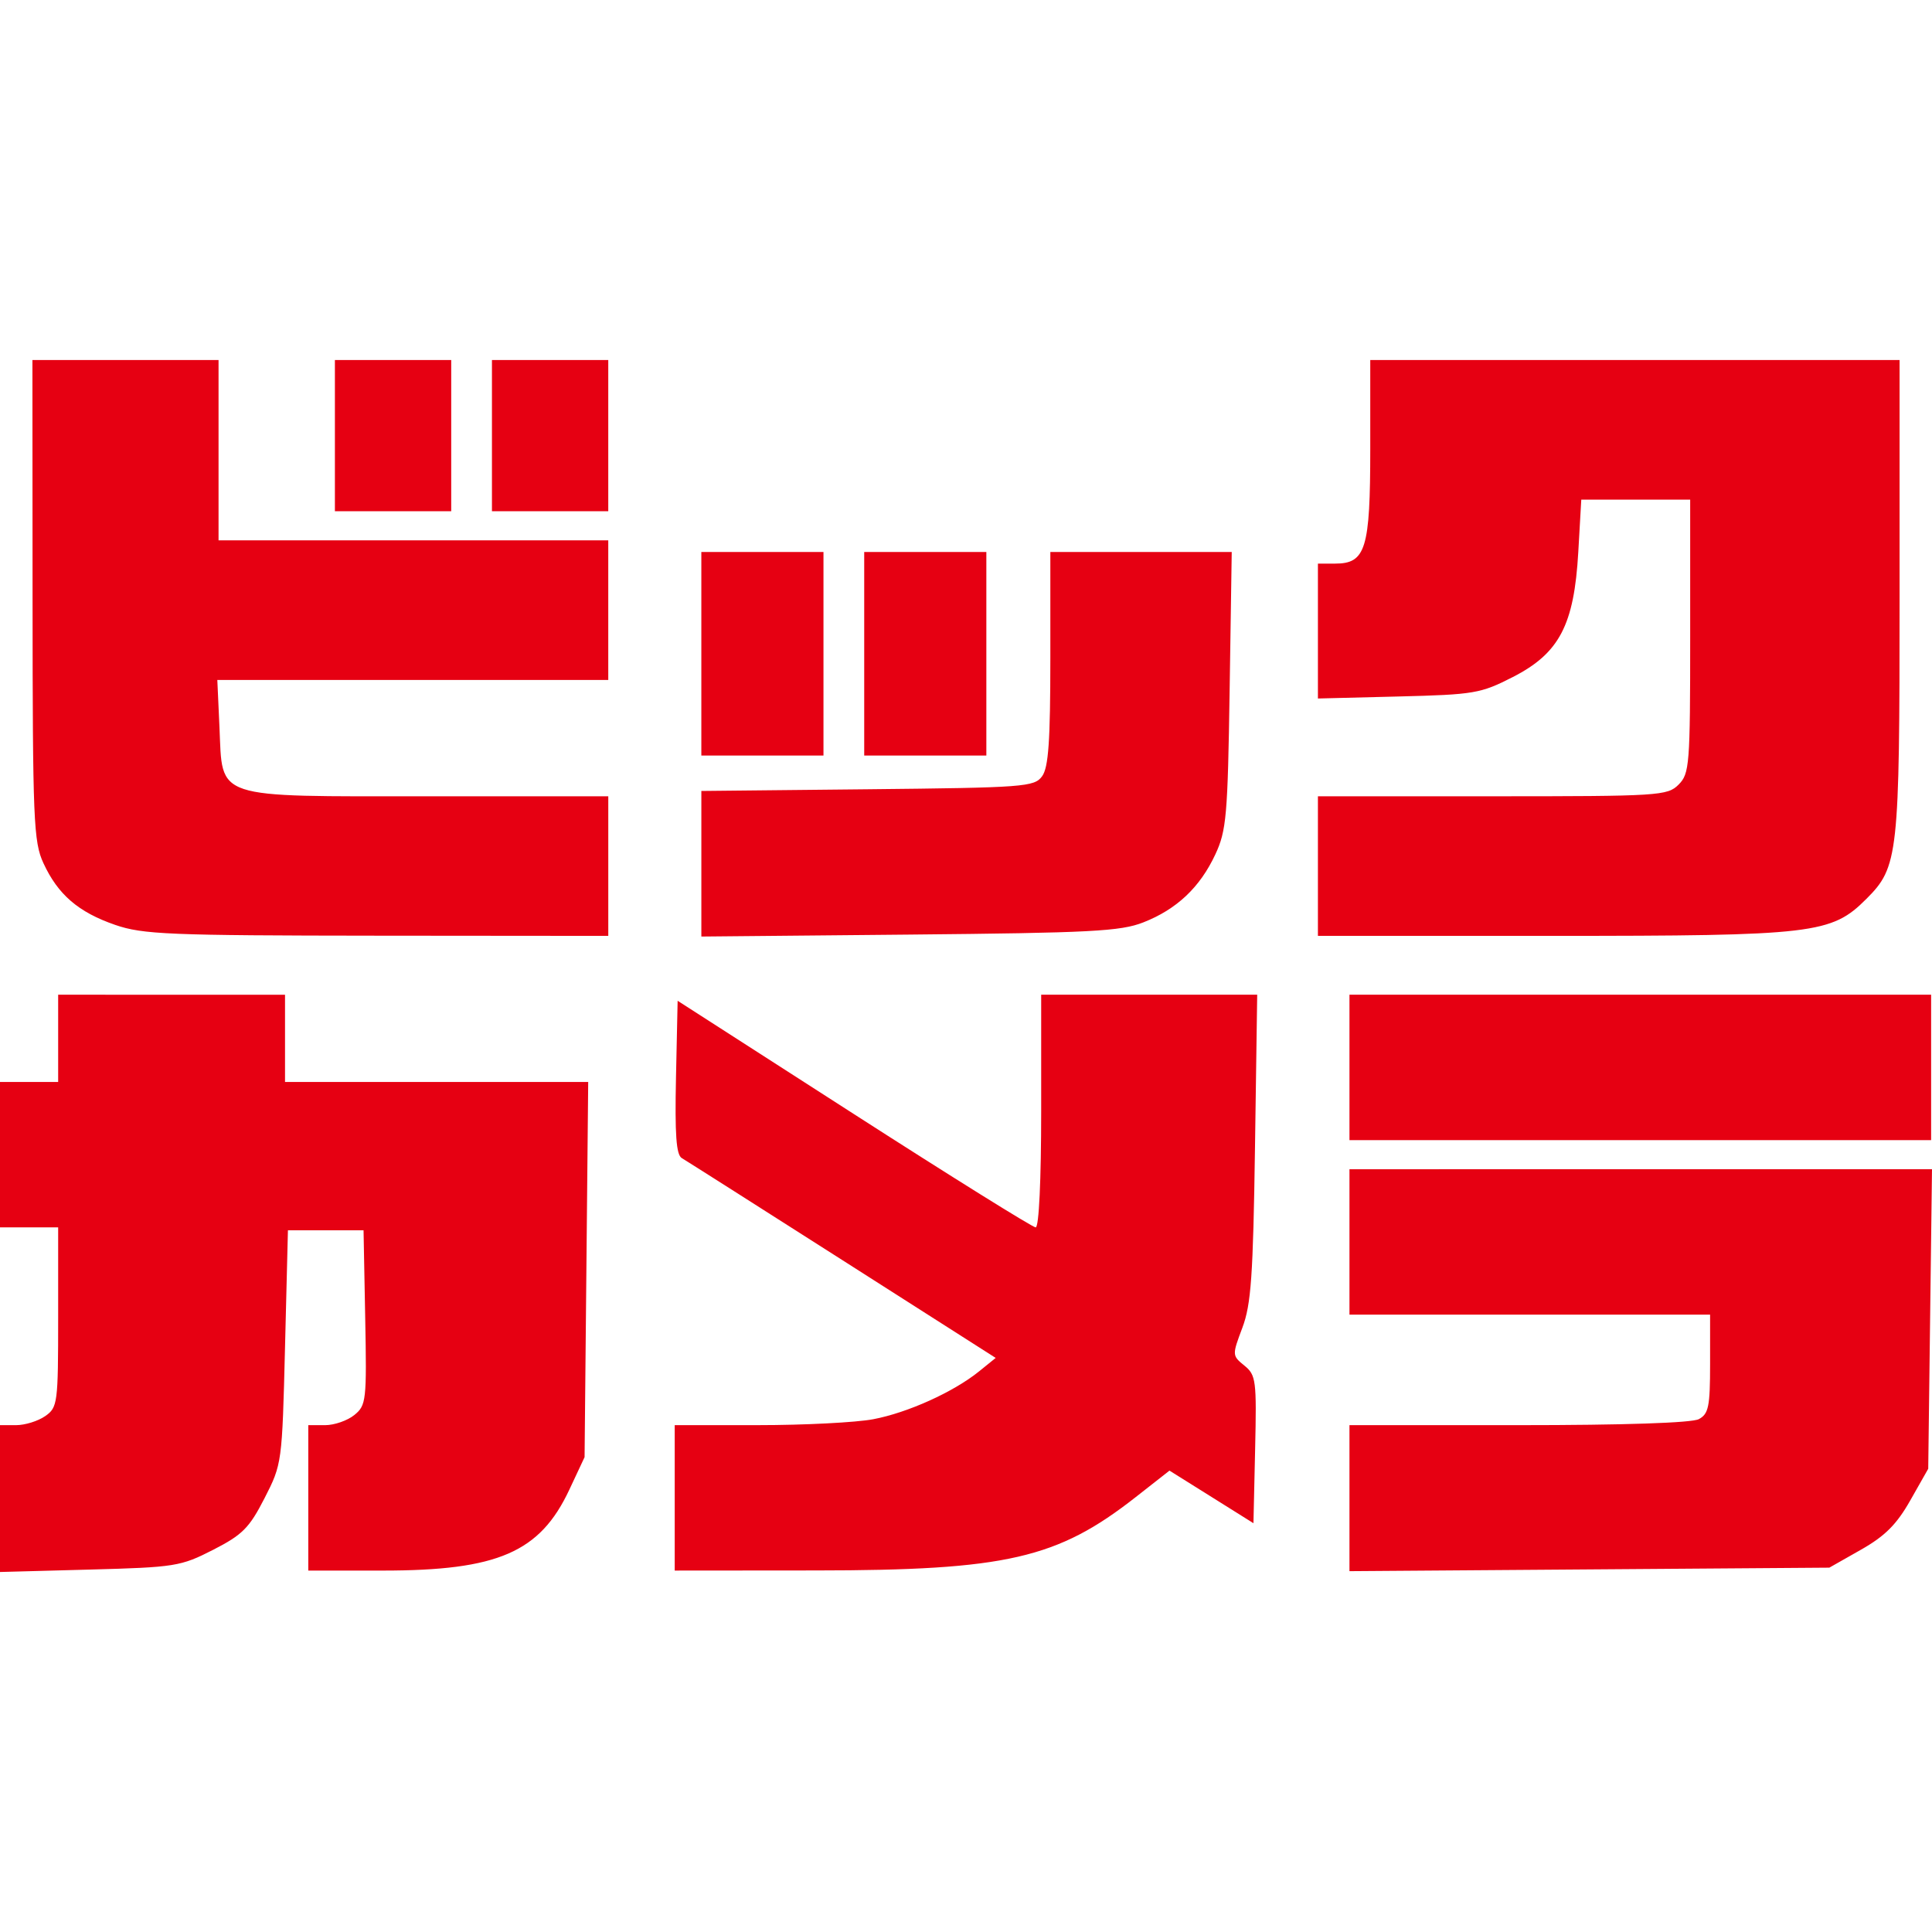
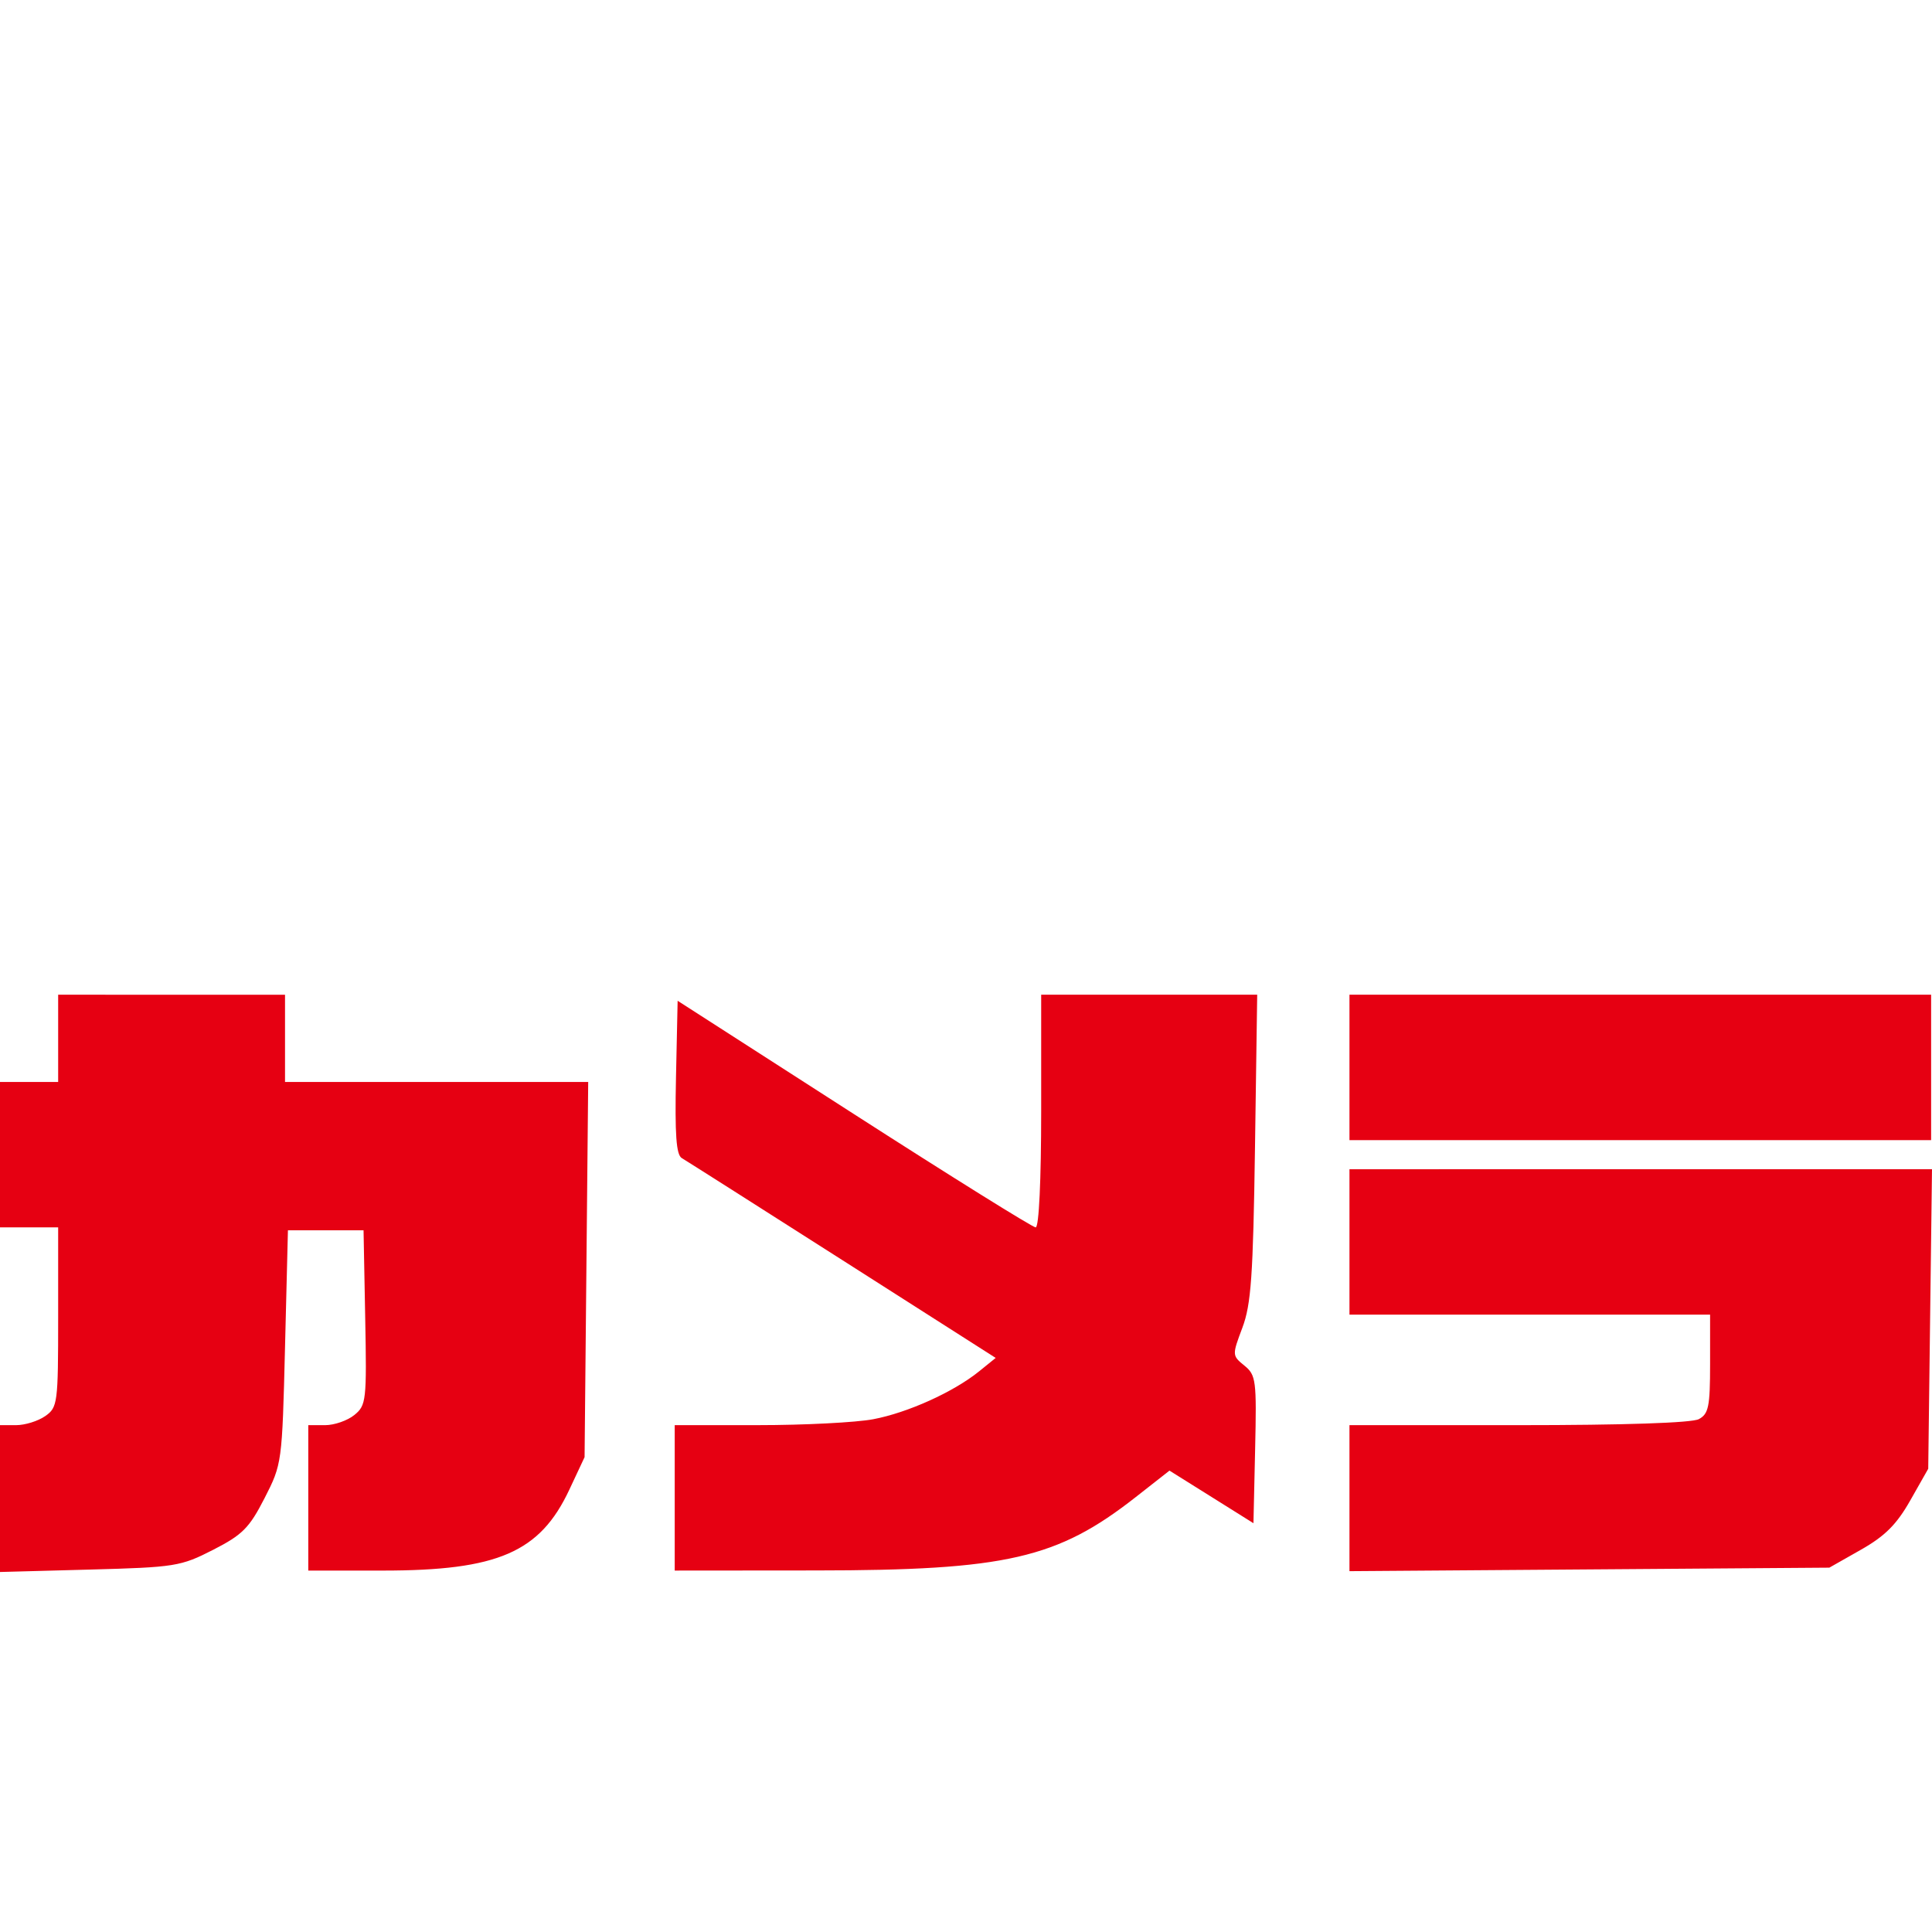
<svg xmlns="http://www.w3.org/2000/svg" xmlns:ns1="http://sodipodi.sourceforge.net/DTD/sodipodi-0.dtd" xmlns:ns2="http://www.inkscape.org/namespaces/inkscape" width="512" height="512" viewBox="0 0 135.467 135.467" version="1.1" id="svg8" ns1:docname="biccamera.svg" ns2:version="0.92.4 (5da689c313, 2019-01-14)">
  <defs id="defs2" />
  <ns1:namedview id="base" pagecolor="#ffffff" bordercolor="#666666" borderopacity="1.0" ns2:pageopacity="0.0" ns2:pageshadow="2" ns2:zoom="0.98994949" ns2:cx="183.57355" ns2:cy="200.96795" ns2:document-units="px" ns2:current-layer="layer1" showgrid="false" units="px" ns2:window-width="1366" ns2:window-height="745" ns2:window-x="-8" ns2:window-y="-8" ns2:window-maximized="1" />
  <g ns2:label="レイヤー 1" ns2:groupmode="layer" id="layer1" transform="translate(0,-161.533)">
    <path style="fill:#e60012;fill-opacity:1;stroke-width:0.408" d="m 4.078,231.28 v 3.059 3.059 H 2.039 -1.0000001e-6 v 5.098 5.098 H 2.039 4.078 v 6.299 c 0,6.046 -0.036,6.324 -0.907,6.933 -0.499,0.349 -1.416,0.635 -2.039,0.635 H -1.0000001e-6 v 5.148 5.148 L 6.282,271.588 c 6.005,-0.161 6.388,-0.223 8.659,-1.384 2.062,-1.055 2.538,-1.533 3.608,-3.623 1.223,-2.39 1.234,-2.47 1.436,-10.595 l 0.204,-8.187 h 2.651 2.651 l 0.116,6.118 c 0.111,5.834 0.075,6.151 -0.759,6.831 -0.481,0.393 -1.405,0.714 -2.054,0.714 h -1.178 v 5.098 5.098 h 5.238 c 8.053,0 11.007,-1.281 13.063,-5.666 l 1.072,-2.287 0.127,-13.153 0.127,-13.153 H 30.614 19.985 v -3.059 -3.059 H 12.032 Z m 68.927,0 v 8.157 c 0,4.85 -0.156,8.157 -0.386,8.157 -0.212,0 -5.947,-3.576 -12.745,-7.945 l -12.36,-7.944 -0.115,5.364 c -0.086,4.027 0.016,5.44 0.408,5.668 0.287,0.168 5.357,3.388 11.265,7.157 l 10.743,6.853 -1.159,0.938 c -1.789,1.449 -5.01,2.905 -7.434,3.362 -1.208,0.227 -4.833,0.413 -8.055,0.413 h -5.858 v 5.098 5.099 l 9.89,-0.008 c 13.36,-0.009 16.939,-0.83 22.444,-5.15 l 2.358,-1.85 2.944,1.843 2.944,1.844 0.117,-5.171 c 0.11,-4.861 0.065,-5.214 -0.754,-5.881 -0.862,-0.702 -0.863,-0.73 -0.141,-2.651 0.615,-1.637 0.754,-3.618 0.886,-12.647 l 0.155,-10.706 h -7.575 z m 21.616,0 v 5.098 5.098 h 20.392 20.392 v -5.098 -5.098 H 115.014 Z m 0,12.236 v 5.098 5.098 h 12.643 12.643 v 3.452 c 0,2.996 -0.104,3.508 -0.789,3.875 -0.492,0.263 -5.252,0.422 -12.643,0.422 H 94.621 v 5.119 5.119 l 16.824,-0.123 16.824,-0.123 2.212,-1.255 c 1.693,-0.96 2.507,-1.774 3.467,-3.467 l 1.255,-2.212 0.132,-10.502 0.132,-10.502 h -20.423 z" id="path4711-2" ns2:connector-curvature="0" />
-     <path style="fill:#e60012;fill-opacity:1;stroke-width:0.408" d="m 2.273,186.777 0.01,16.824 c 0.008,15.484 0.069,16.954 0.762,18.455 1.016,2.202 2.451,3.437 5.027,4.327 1.943,0.671 3.752,0.745 18.367,0.758 l 16.212,0.014 v -4.894 -4.894 H 30.052 c -15.226,0 -14.432,0.263 -14.664,-4.854 l -0.15,-3.303 h 13.706 13.706 v -4.894 -4.894 H 28.987 15.324 v -6.322 -6.322 H 8.799 Z m 21.209,0 v 5.302 5.302 h 4.078 4.078 v -5.302 -5.302 h -4.078 z m 11.012,0 v 5.302 5.302 h 4.078 4.078 v -5.302 -5.302 h -4.078 z m 61.585,0 v 6.231 c 0,7.02 -0.314,8.044 -2.47,8.044 h -1.2 v 4.729 4.729 l 5.638,-0.141 c 5.324,-0.133 5.771,-0.209 8.031,-1.365 3.261,-1.669 4.295,-3.644 4.587,-8.759 l 0.21,-3.679 h 3.818 3.818 v 9.584 c 0,9.041 -0.046,9.631 -0.816,10.4 -0.779,0.779 -1.359,0.816 -13.051,0.816 H 92.409 v 4.894 4.894 h 16.444 c 18.373,0 19.559,-0.139 22.014,-2.594 2.24,-2.24 2.327,-3.026 2.327,-21.21 v -16.573 h -18.557 z m -46.903,13.459 v 7.137 7.137 h 4.282 4.282 v -7.137 -7.137 h -4.282 z m 11.42,0 v 7.137 7.137 h 4.282 4.282 v -7.137 -7.137 h -4.282 z m 13.051,0 v 7.467 c 0,5.802 -0.129,7.644 -0.578,8.259 -0.545,0.747 -1.242,0.799 -12.235,0.912 l -11.657,0.119 v 5.104 5.104 l 14.581,-0.137 c 12.739,-0.12 14.812,-0.229 16.41,-0.856 2.342,-0.919 3.967,-2.453 5.047,-4.764 0.78,-1.669 0.871,-2.711 1.004,-11.522 l 0.147,-9.686 h -6.359 z" id="path4711" ns2:connector-curvature="0" />
  </g>
</svg>